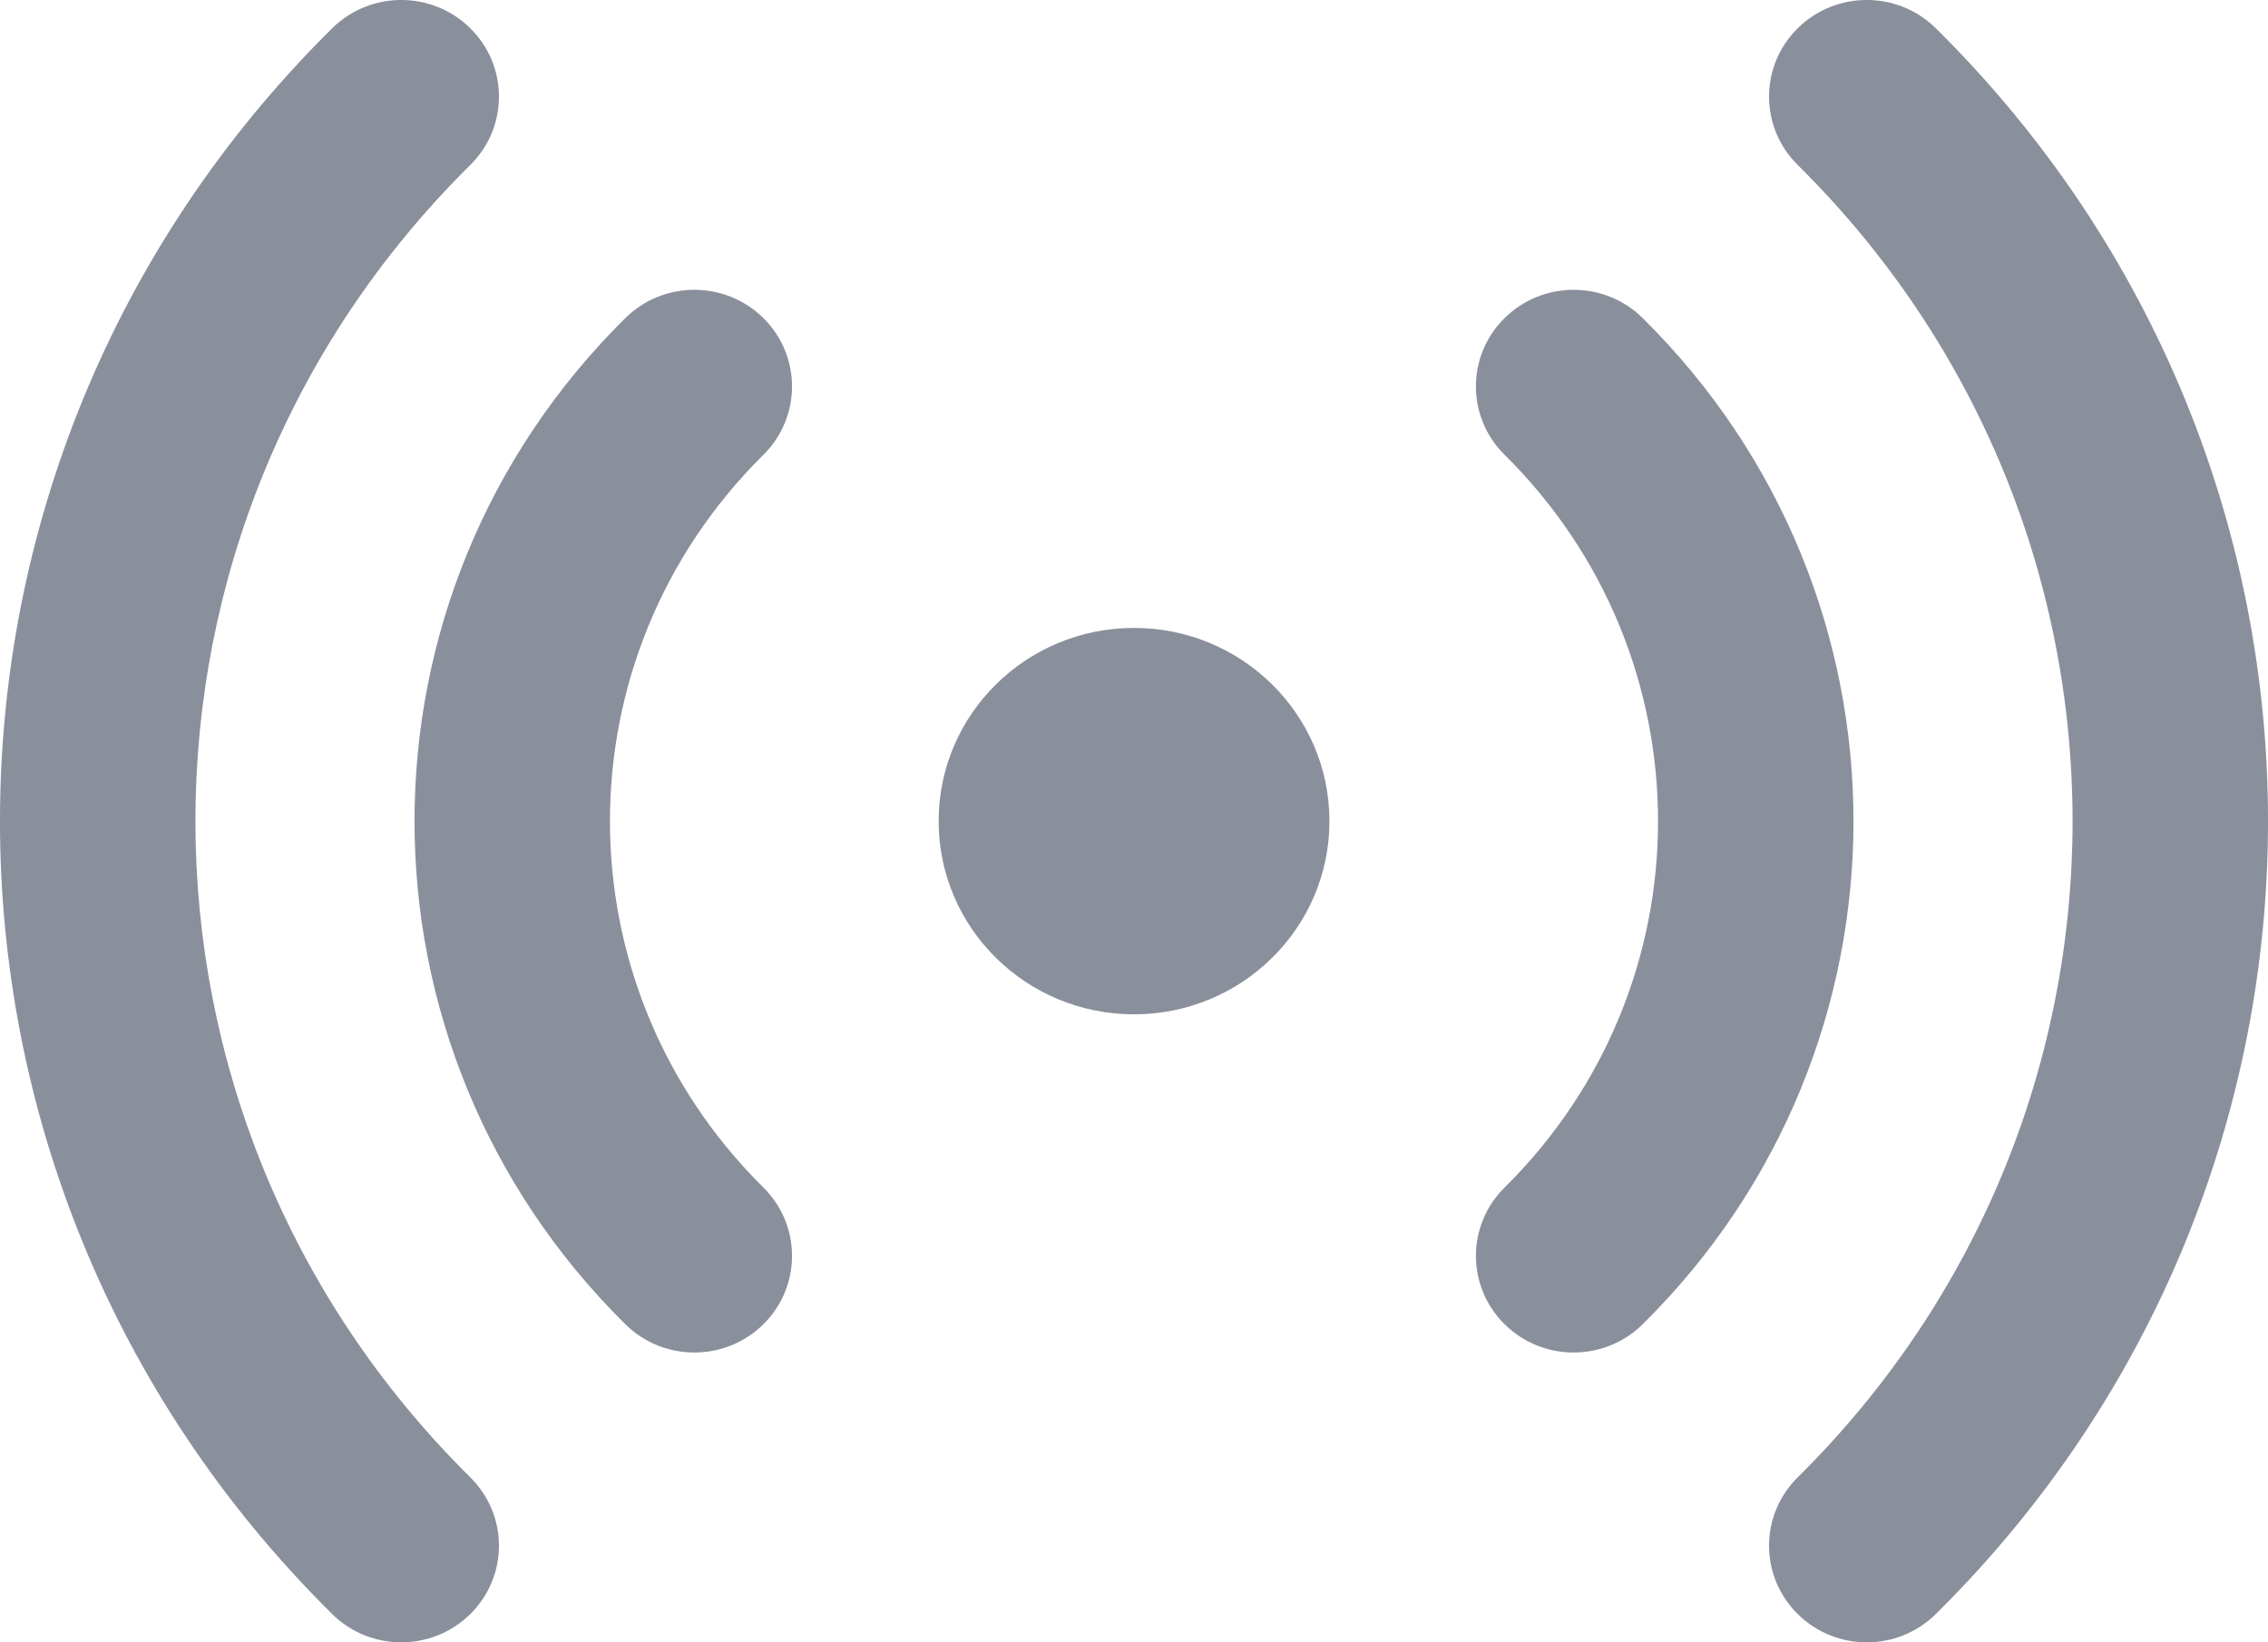
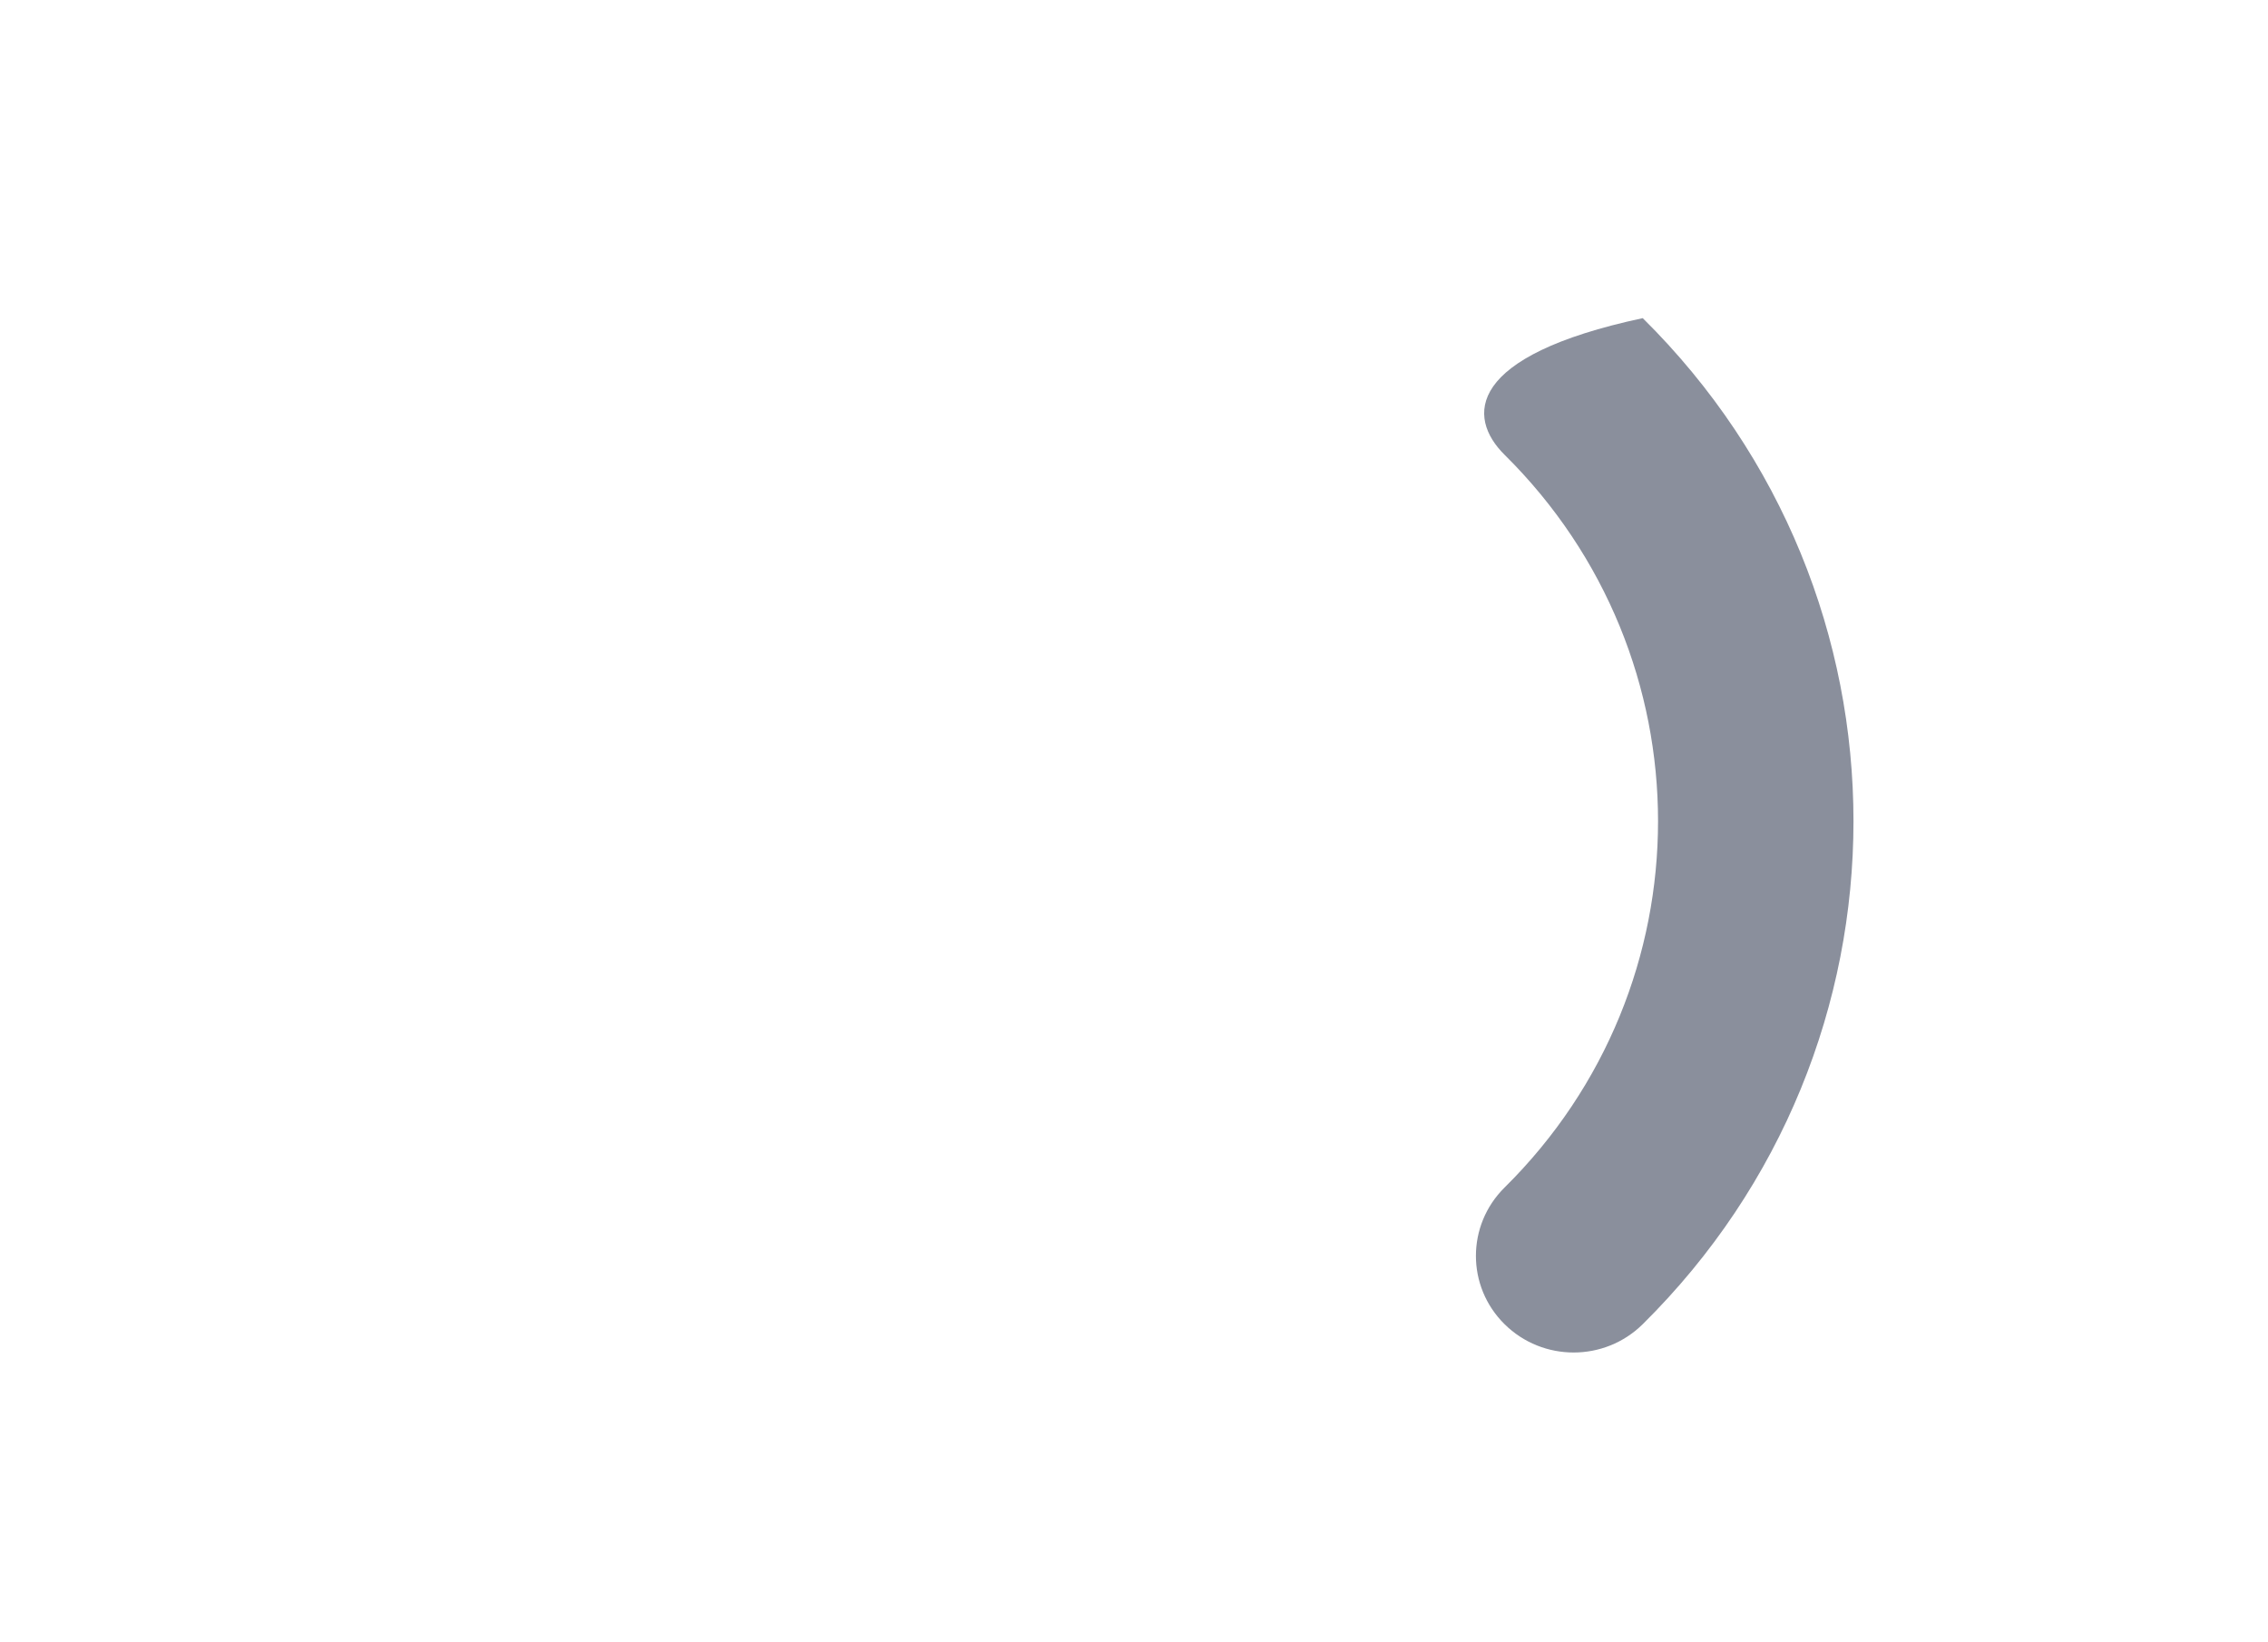
<svg xmlns="http://www.w3.org/2000/svg" width="29" height="21" viewBox="0 0 29 21" fill="none">
-   <path d="M12.002 10.5C12.002 9.135 13.12 8.029 14.5 8.029C15.88 8.029 16.999 9.135 16.999 10.5C16.999 11.864 15.88 12.97 14.5 12.97C13.12 12.97 12.002 11.864 12.002 10.5Z" fill="#8A8F9C" />
-   <path d="M21.005 4.068C20.517 3.585 19.726 3.585 19.238 4.068C18.75 4.55 18.75 5.332 19.238 5.815C21.855 8.402 21.855 12.598 19.238 15.185C18.75 15.668 18.75 16.45 19.238 16.932C19.726 17.415 20.517 17.415 21.005 16.932C24.598 13.38 24.598 7.62 21.005 4.068Z" fill="#8A8F9C" />
-   <path d="M24.753 0.362C24.265 -0.121 23.474 -0.121 22.986 0.362C22.498 0.844 22.498 1.626 22.986 2.109C27.673 6.743 27.673 14.257 22.986 18.891C22.498 19.374 22.498 20.156 22.986 20.638C23.474 21.121 24.265 21.121 24.753 20.638C30.416 15.039 30.416 5.961 24.753 0.362Z" fill="#8A8F9C" />
-   <path d="M9.762 5.815C10.249 5.332 10.249 4.55 9.762 4.068C9.274 3.585 8.483 3.585 7.995 4.068C4.402 7.62 4.402 13.38 7.995 16.932C8.483 17.415 9.274 17.415 9.762 16.932C10.249 16.45 10.249 15.668 9.762 15.185C7.145 12.598 7.145 8.402 9.762 5.815Z" fill="#8A8F9C" />
-   <path d="M6.014 2.109C6.502 1.626 6.502 0.844 6.014 0.362C5.526 -0.121 4.735 -0.121 4.247 0.362C-1.416 5.961 -1.416 15.039 4.247 20.638C4.735 21.121 5.526 21.121 6.014 20.638C6.502 20.156 6.502 19.374 6.014 18.891C1.327 14.257 1.327 6.743 6.014 2.109Z" fill="#8A8F9C" />
+   <path d="M21.005 4.068C18.75 4.55 18.75 5.332 19.238 5.815C21.855 8.402 21.855 12.598 19.238 15.185C18.75 15.668 18.75 16.45 19.238 16.932C19.726 17.415 20.517 17.415 21.005 16.932C24.598 13.38 24.598 7.62 21.005 4.068Z" fill="#8A8F9C" />
</svg>